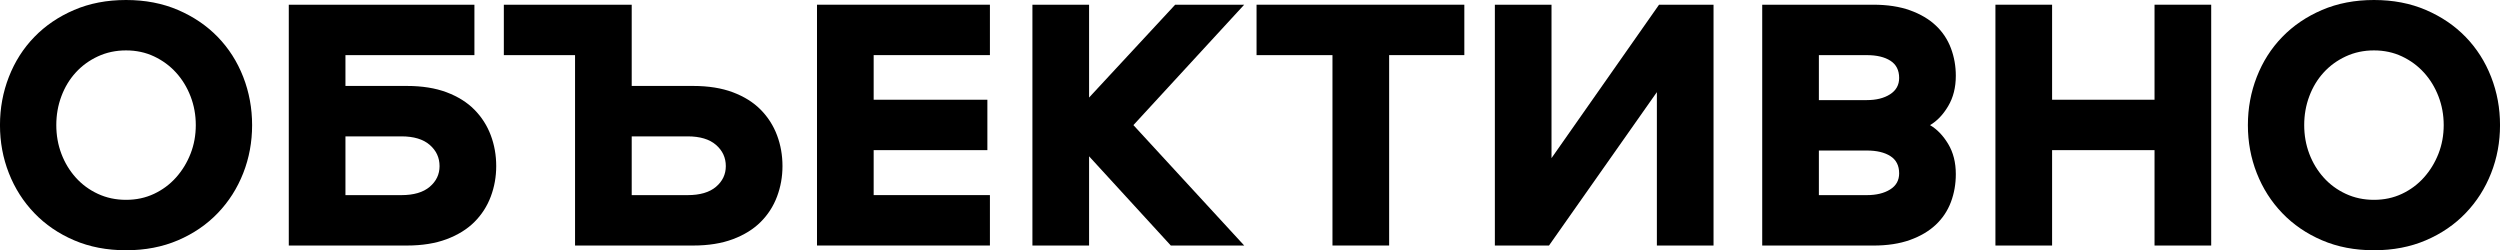
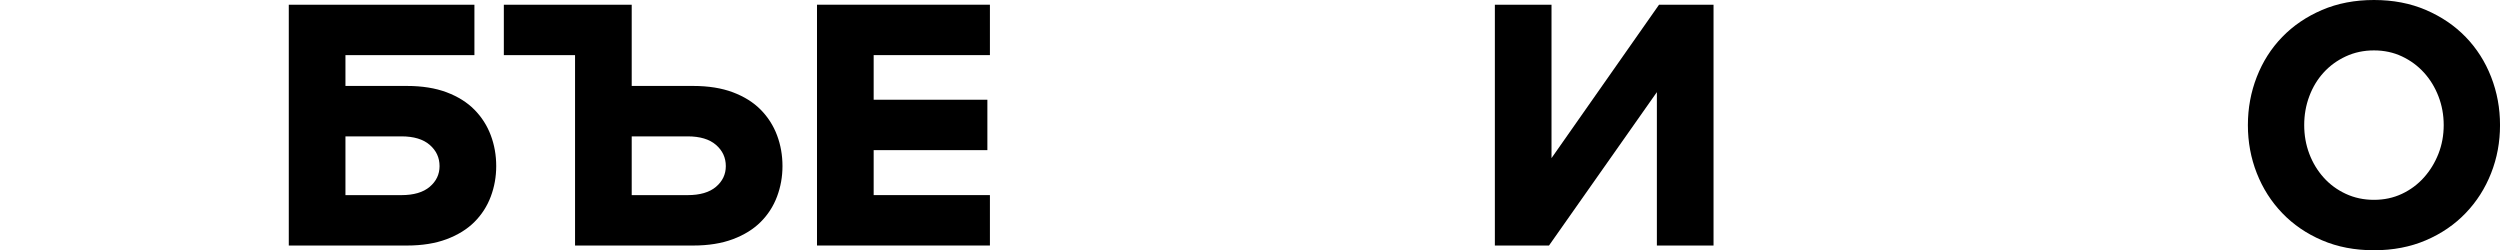
<svg xmlns="http://www.w3.org/2000/svg" width="1049" height="105" viewBox="0 0 1049 105" fill="none">
  <g clip-path="url(#clip0_2138_408)">
-     <path d="M52.889 0C60.916 0 68.185 1.393 74.687 4.187C81.189 6.981 86.755 10.755 91.379 15.524C96.002 20.293 99.56 25.873 102.051 32.265C104.543 38.656 105.785 45.408 105.785 52.504C105.785 59.6 104.543 66.328 102.051 72.666C99.56 79.012 96.002 84.593 91.379 89.407C86.755 94.23 81.189 98.034 74.687 100.821C68.185 103.607 60.916 105.008 52.889 105.008C44.861 105.008 37.593 103.615 31.091 100.821C24.589 98.034 19.022 94.23 14.399 89.407C9.776 84.593 6.218 79.012 3.726 72.666C1.234 66.328 -0.008 59.607 -0.008 52.504C-0.008 45.4 1.234 38.656 3.726 32.265C6.218 25.873 9.768 20.293 14.399 15.524C19.022 10.755 24.589 6.981 31.091 4.187C37.6 1.393 44.861 0 52.889 0ZM52.889 83.85C57.16 83.85 61.07 83.016 64.627 81.339C68.185 79.663 71.26 77.382 73.851 74.488C76.443 71.595 78.475 68.273 79.947 64.522C81.419 60.771 82.155 56.76 82.155 52.496C82.155 48.233 81.419 44.198 79.947 40.402C78.475 36.597 76.443 33.275 73.851 30.435C71.26 27.595 68.185 25.337 64.627 23.661C61.07 21.984 57.16 21.15 52.889 21.15C48.618 21.15 44.685 21.984 41.074 23.661C37.462 25.337 34.365 27.595 31.773 30.435C29.181 33.275 27.173 36.597 25.754 40.402C24.328 44.206 23.623 48.24 23.623 52.496C23.623 56.752 24.336 60.763 25.754 64.522C27.173 68.273 29.181 71.595 31.773 74.488C34.365 77.382 37.462 79.663 41.074 81.339C44.677 83.016 48.618 83.85 52.889 83.85Z" fill="black" />
    <path d="M208.213 69.696C208.213 74.159 207.454 78.423 205.928 82.48C204.402 86.537 202.117 90.089 199.066 93.135C196.014 96.182 192.127 98.593 187.404 100.361C182.681 102.137 177.114 103.025 170.712 103.025H121.174V1.975H199.066V23.125H144.95V36.062H170.712C177.114 36.062 182.681 36.95 187.404 38.725C192.127 40.501 196.014 42.935 199.066 46.028C202.117 49.12 204.402 52.703 205.928 56.76C207.454 60.817 208.213 65.126 208.213 69.696ZM184.437 69.696C184.437 66.145 183.064 63.182 180.319 60.794C177.574 58.413 173.61 57.219 168.427 57.219H144.95V81.875H168.427C173.61 81.875 177.574 80.712 180.319 78.377C183.064 76.042 184.437 73.156 184.437 69.704V69.696Z" fill="black" />
    <path d="M328.329 69.696C328.329 74.159 327.57 78.423 326.044 82.48C324.518 86.537 322.233 90.089 319.182 93.135C316.13 96.182 312.243 98.593 307.52 100.361C302.797 102.137 297.23 103.025 290.828 103.025H241.29V23.133H211.41V1.975H265.066V36.062H290.828C297.23 36.062 302.797 36.95 307.52 38.725C312.243 40.501 316.13 42.935 319.182 46.028C322.233 49.12 324.518 52.703 326.044 56.76C327.57 60.817 328.329 65.126 328.329 69.696ZM304.552 69.696C304.552 66.145 303.18 63.182 300.435 60.794C297.69 58.413 293.726 57.219 288.543 57.219H265.066V81.875H288.543C293.726 81.875 297.69 80.712 300.435 78.377C303.18 76.042 304.552 73.156 304.552 69.704V69.696Z" fill="black" />
    <path d="M366.588 23.133V41.849H414.302V62.998H366.588V81.867H415.368V103.017H342.812V1.975H415.368V23.125H366.588V23.133Z" fill="black" />
-     <path d="M522.066 103.025H491.274L456.978 65.586V103.025H433.202V1.975H456.978V40.93L493.106 1.975H522.066L475.579 52.496L522.066 103.017V103.025Z" fill="black" />
-     <path d="M614.433 1.975V23.125H582.883V103.017H559.106V23.133H527.249V1.975H614.441H614.433Z" fill="black" />
    <path d="M651.014 1.975V66.344L696.136 1.975H719V103.025H695.224V38.657L649.956 103.025H627.245V1.975H651.022H651.014Z" fill="black" />
-     <path d="M809.842 52.504C812.786 54.234 815.332 56.867 817.463 60.419C819.595 63.971 820.66 68.181 820.66 73.049C820.66 77.213 819.978 81.117 818.606 84.769C817.233 88.42 815.125 91.597 812.28 94.283C809.436 96.97 805.824 99.106 801.462 100.675C797.091 102.252 791.962 103.033 786.066 103.033H739.426V1.975H786.066C791.962 1.975 797.091 2.763 801.462 4.333C805.832 5.91 809.436 8.038 812.28 10.724C815.125 13.411 817.233 16.58 818.606 20.239C819.978 23.89 820.66 27.748 820.66 31.805C820.66 36.674 819.595 40.915 817.463 44.512C815.332 48.118 812.786 50.774 809.842 52.504ZM783.321 42.002C787.285 42.002 790.536 41.19 793.074 39.567C795.611 37.945 796.884 35.663 796.884 32.716C796.884 29.471 795.665 27.059 793.227 25.49C790.789 23.921 787.484 23.133 783.321 23.133H763.202V42.002H783.321ZM783.321 81.875C787.285 81.875 790.536 81.094 793.074 79.517C795.611 77.948 796.884 75.69 796.884 72.743C796.884 69.497 795.665 67.086 793.227 65.517C790.789 63.948 787.484 63.159 783.321 63.159H763.202V81.875H783.321Z" fill="black" />
-     <path d="M904.042 103.025V62.998H861.059V103.025H837.283V1.975H861.059V41.849H904.042V1.975H927.819V103.025H904.042Z" fill="black" />
    <path d="M996.111 0C1004.14 0 1011.41 1.393 1017.91 4.187C1024.41 6.981 1029.98 10.755 1034.6 15.524C1039.22 20.293 1042.78 25.873 1045.27 32.265C1047.77 38.656 1049.01 45.408 1049.01 52.504C1049.01 59.6 1047.77 66.328 1045.27 72.666C1042.78 79.012 1039.22 84.593 1034.6 89.407C1029.98 94.23 1024.41 98.034 1017.91 100.821C1011.41 103.607 1004.14 105.008 996.111 105.008C988.083 105.008 980.815 103.615 974.313 100.821C967.811 98.034 962.245 94.23 957.621 89.407C952.998 84.593 949.44 79.012 946.948 72.666C944.457 66.328 943.214 59.607 943.214 52.504C943.214 45.4 944.457 38.656 946.948 32.265C949.44 25.873 952.99 20.293 957.621 15.524C962.245 10.755 967.811 6.981 974.313 4.187C980.815 1.401 988.083 0 996.111 0ZM996.111 83.85C1000.38 83.85 1004.29 83.016 1007.85 81.339C1011.41 79.663 1014.48 77.382 1017.07 74.488C1019.66 71.595 1021.7 68.273 1023.17 64.522C1024.64 60.771 1025.38 56.76 1025.38 52.496C1025.38 48.233 1024.64 44.198 1023.17 40.402C1021.7 36.597 1019.66 33.275 1017.07 30.435C1014.48 27.595 1011.41 25.337 1007.85 23.661C1004.29 21.984 1000.38 21.15 996.111 21.15C991.84 21.15 987.907 21.984 984.296 23.661C980.684 25.337 977.587 27.595 974.995 30.435C972.404 33.275 970.395 36.597 968.977 40.402C967.55 44.206 966.845 48.24 966.845 52.496C966.845 56.752 967.558 60.763 968.977 64.522C970.395 68.273 972.404 71.595 974.995 74.488C977.587 77.382 980.684 79.663 984.296 81.339C987.899 83.016 991.84 83.85 996.111 83.85Z" fill="black" />
  </g>
  <defs>
    <clipPath id="clip0_2138_408">
      <rect width="1049" height="105" fill="white" />
    </clipPath>
  </defs>
</svg>